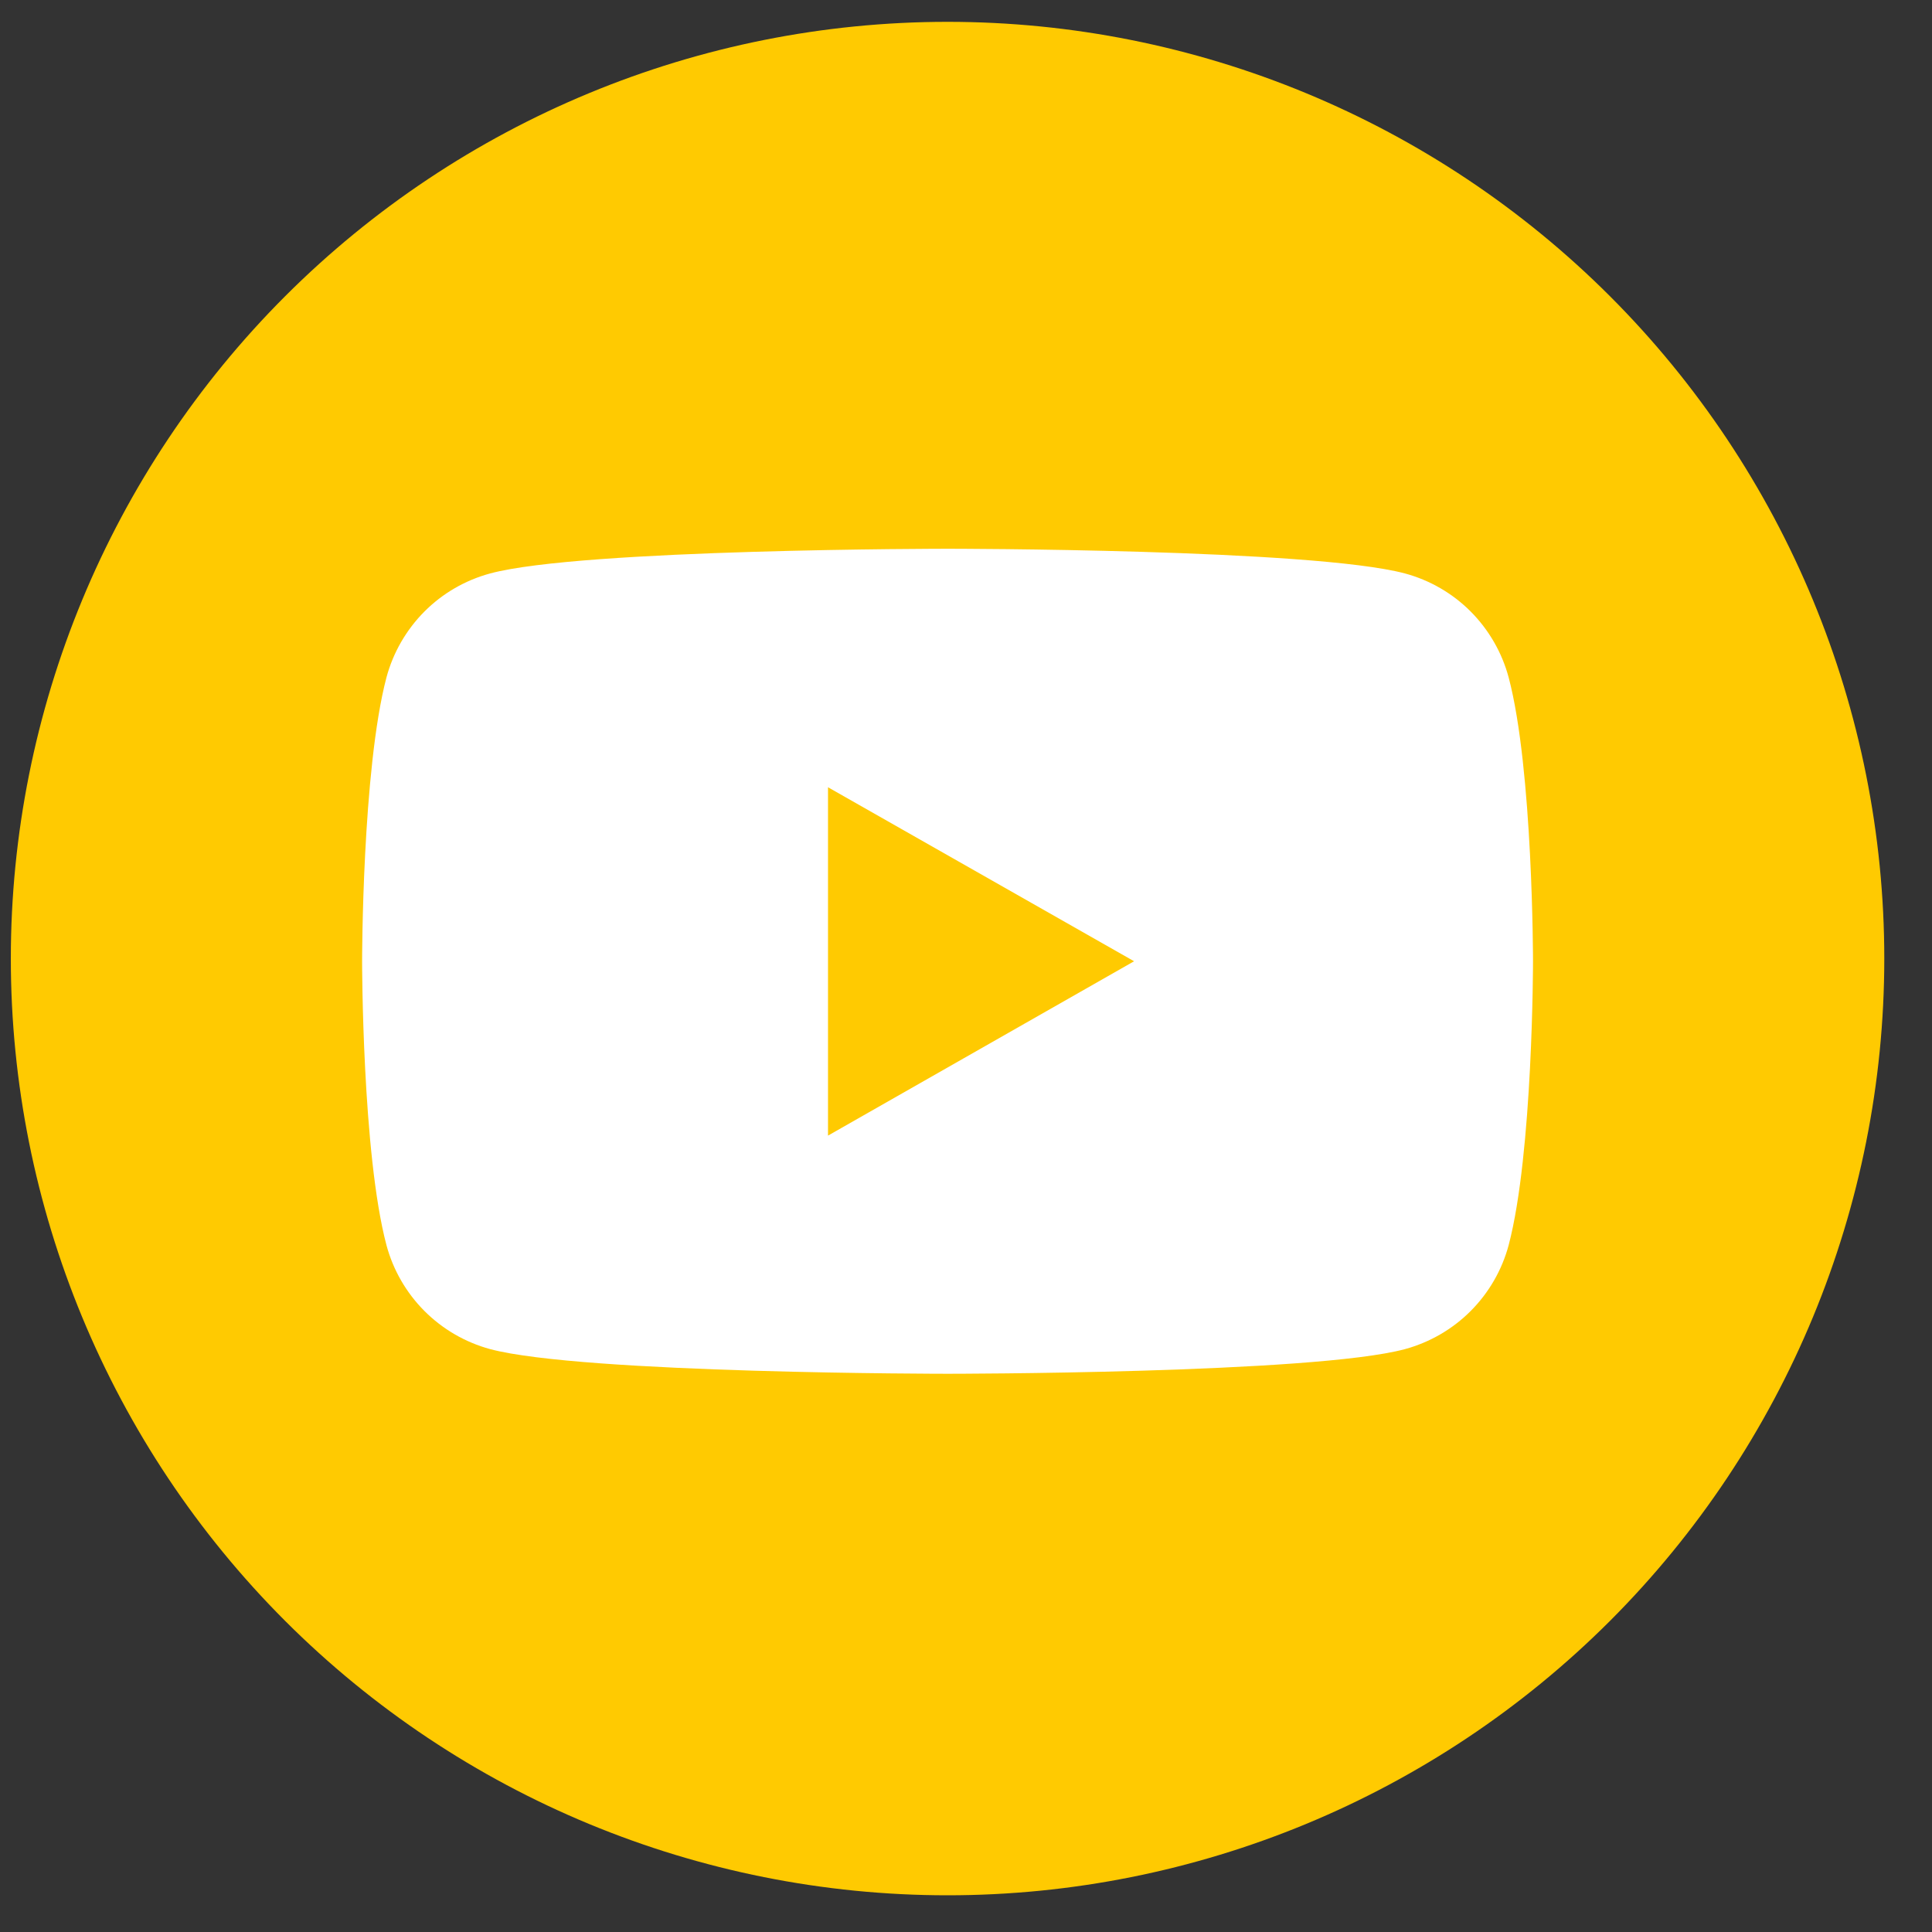
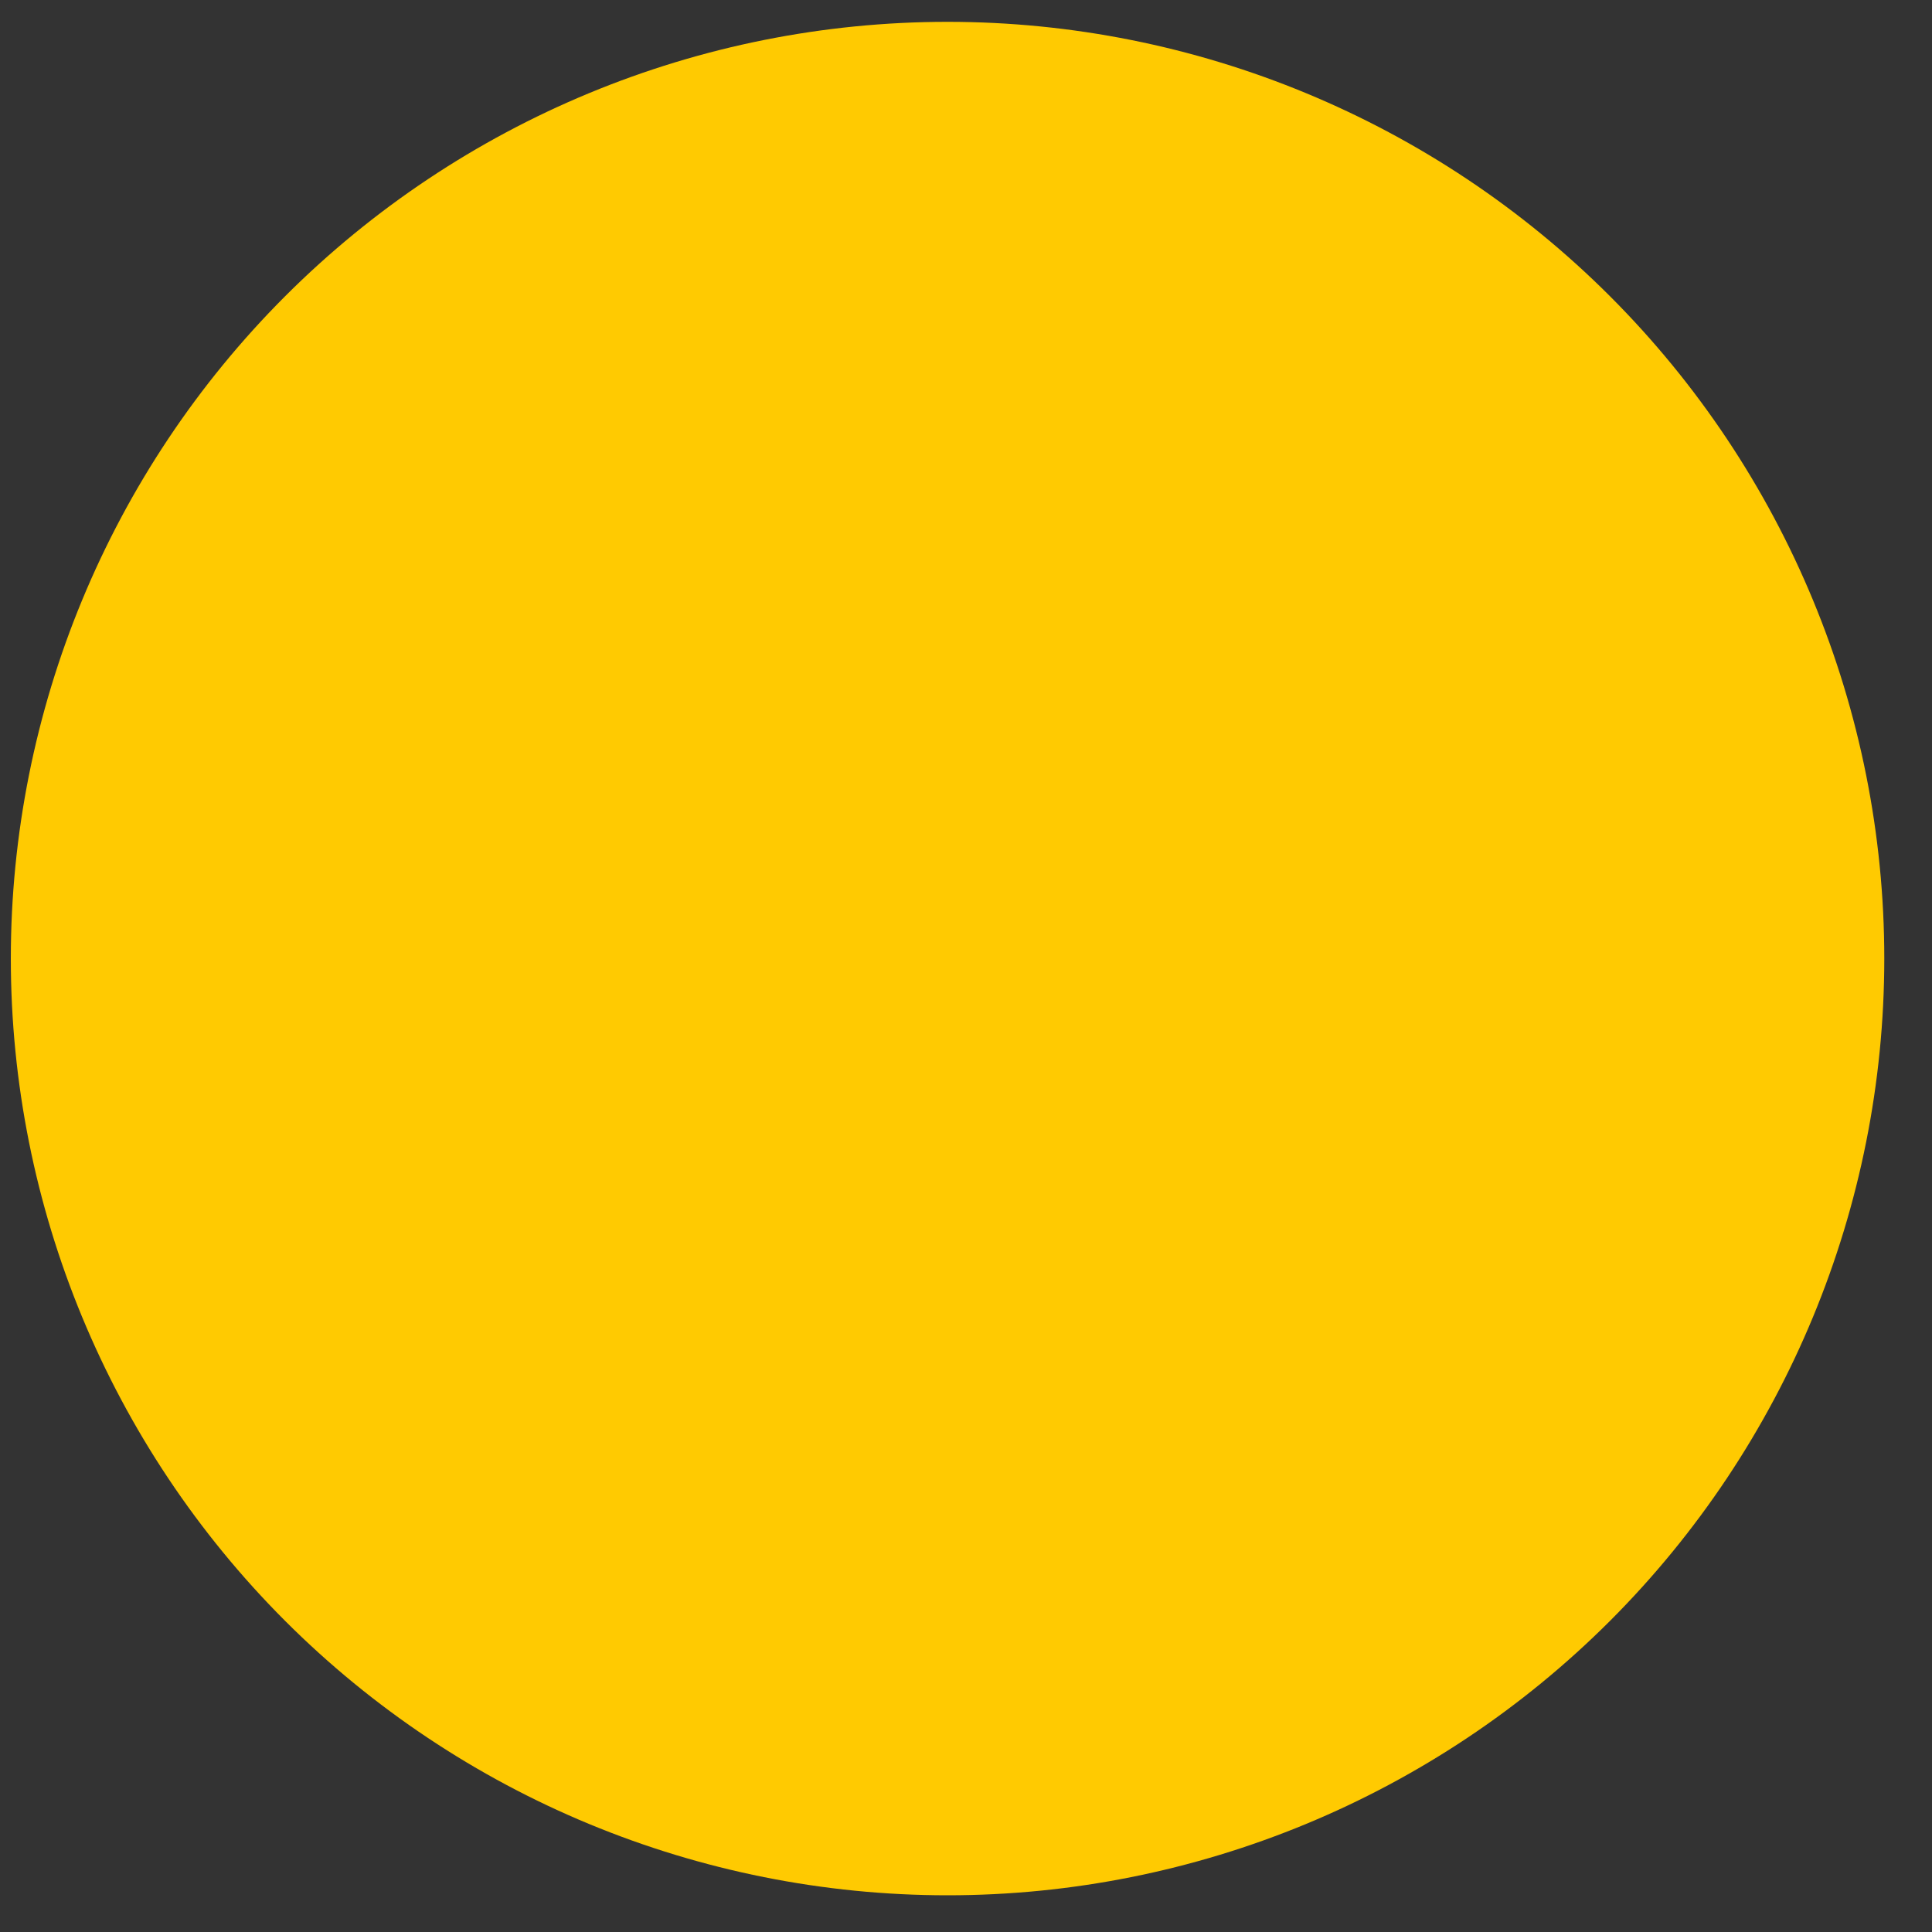
<svg xmlns="http://www.w3.org/2000/svg" width="33" height="33" viewBox="0 0 33 33" fill="none">
  <rect x="0" y="0" width="33" height="33" fill="#333333" stroke="none" />
-   <path d="M16.185 32.373C11.942 32.373 7.872 30.687 4.871 27.687C1.871 24.686 0.185 20.616 0.185 16.373C0.185 12.13 1.871 8.06 4.871 5.059C7.872 2.059 11.942 0.373 16.185 0.373C20.428 0.373 24.498 2.059 27.499 5.059C30.499 8.06 32.185 12.13 32.185 16.373C32.185 20.616 30.499 24.686 27.499 27.687C24.498 30.687 20.428 32.373 16.185 32.373Z" fill="#FFCA01" />
-   <path d="M25.769 11.571C25.655 11.146 25.431 10.758 25.121 10.446C24.81 10.134 24.423 9.91 23.998 9.795C22.417 9.373 16.188 9.373 16.188 9.373C16.188 9.373 9.932 9.373 8.372 9.795C7.947 9.91 7.56 10.134 7.249 10.446C6.939 10.758 6.715 11.146 6.601 11.571C6.185 13.152 6.185 16.419 6.185 16.419C6.185 16.419 6.185 19.697 6.601 21.268C6.715 21.693 6.939 22.081 7.249 22.392C7.56 22.704 7.947 22.928 8.372 23.044C9.953 23.465 16.188 23.465 16.188 23.465C16.188 23.465 22.438 23.465 23.998 23.044C24.423 22.928 24.81 22.704 25.121 22.392C25.431 22.081 25.655 21.693 25.769 21.268C26.185 19.687 26.185 16.419 26.185 16.419C26.185 16.419 26.185 13.141 25.769 11.571Z" fill="white" />
-   <path d="M14.143 19.397V13.447L19.371 16.419L14.143 19.397Z" fill="#FFCA01" />
+   <path d="M16.185 32.373C11.942 32.373 7.872 30.687 4.871 27.687C1.871 24.686 0.185 20.616 0.185 16.373C0.185 12.13 1.871 8.06 4.871 5.059C7.872 2.059 11.942 0.373 16.185 0.373C20.428 0.373 24.498 2.059 27.499 5.059C30.499 8.06 32.185 12.13 32.185 16.373C32.185 20.616 30.499 24.686 27.499 27.687C24.498 30.687 20.428 32.373 16.185 32.373" fill="#FFCA01" />
</svg>